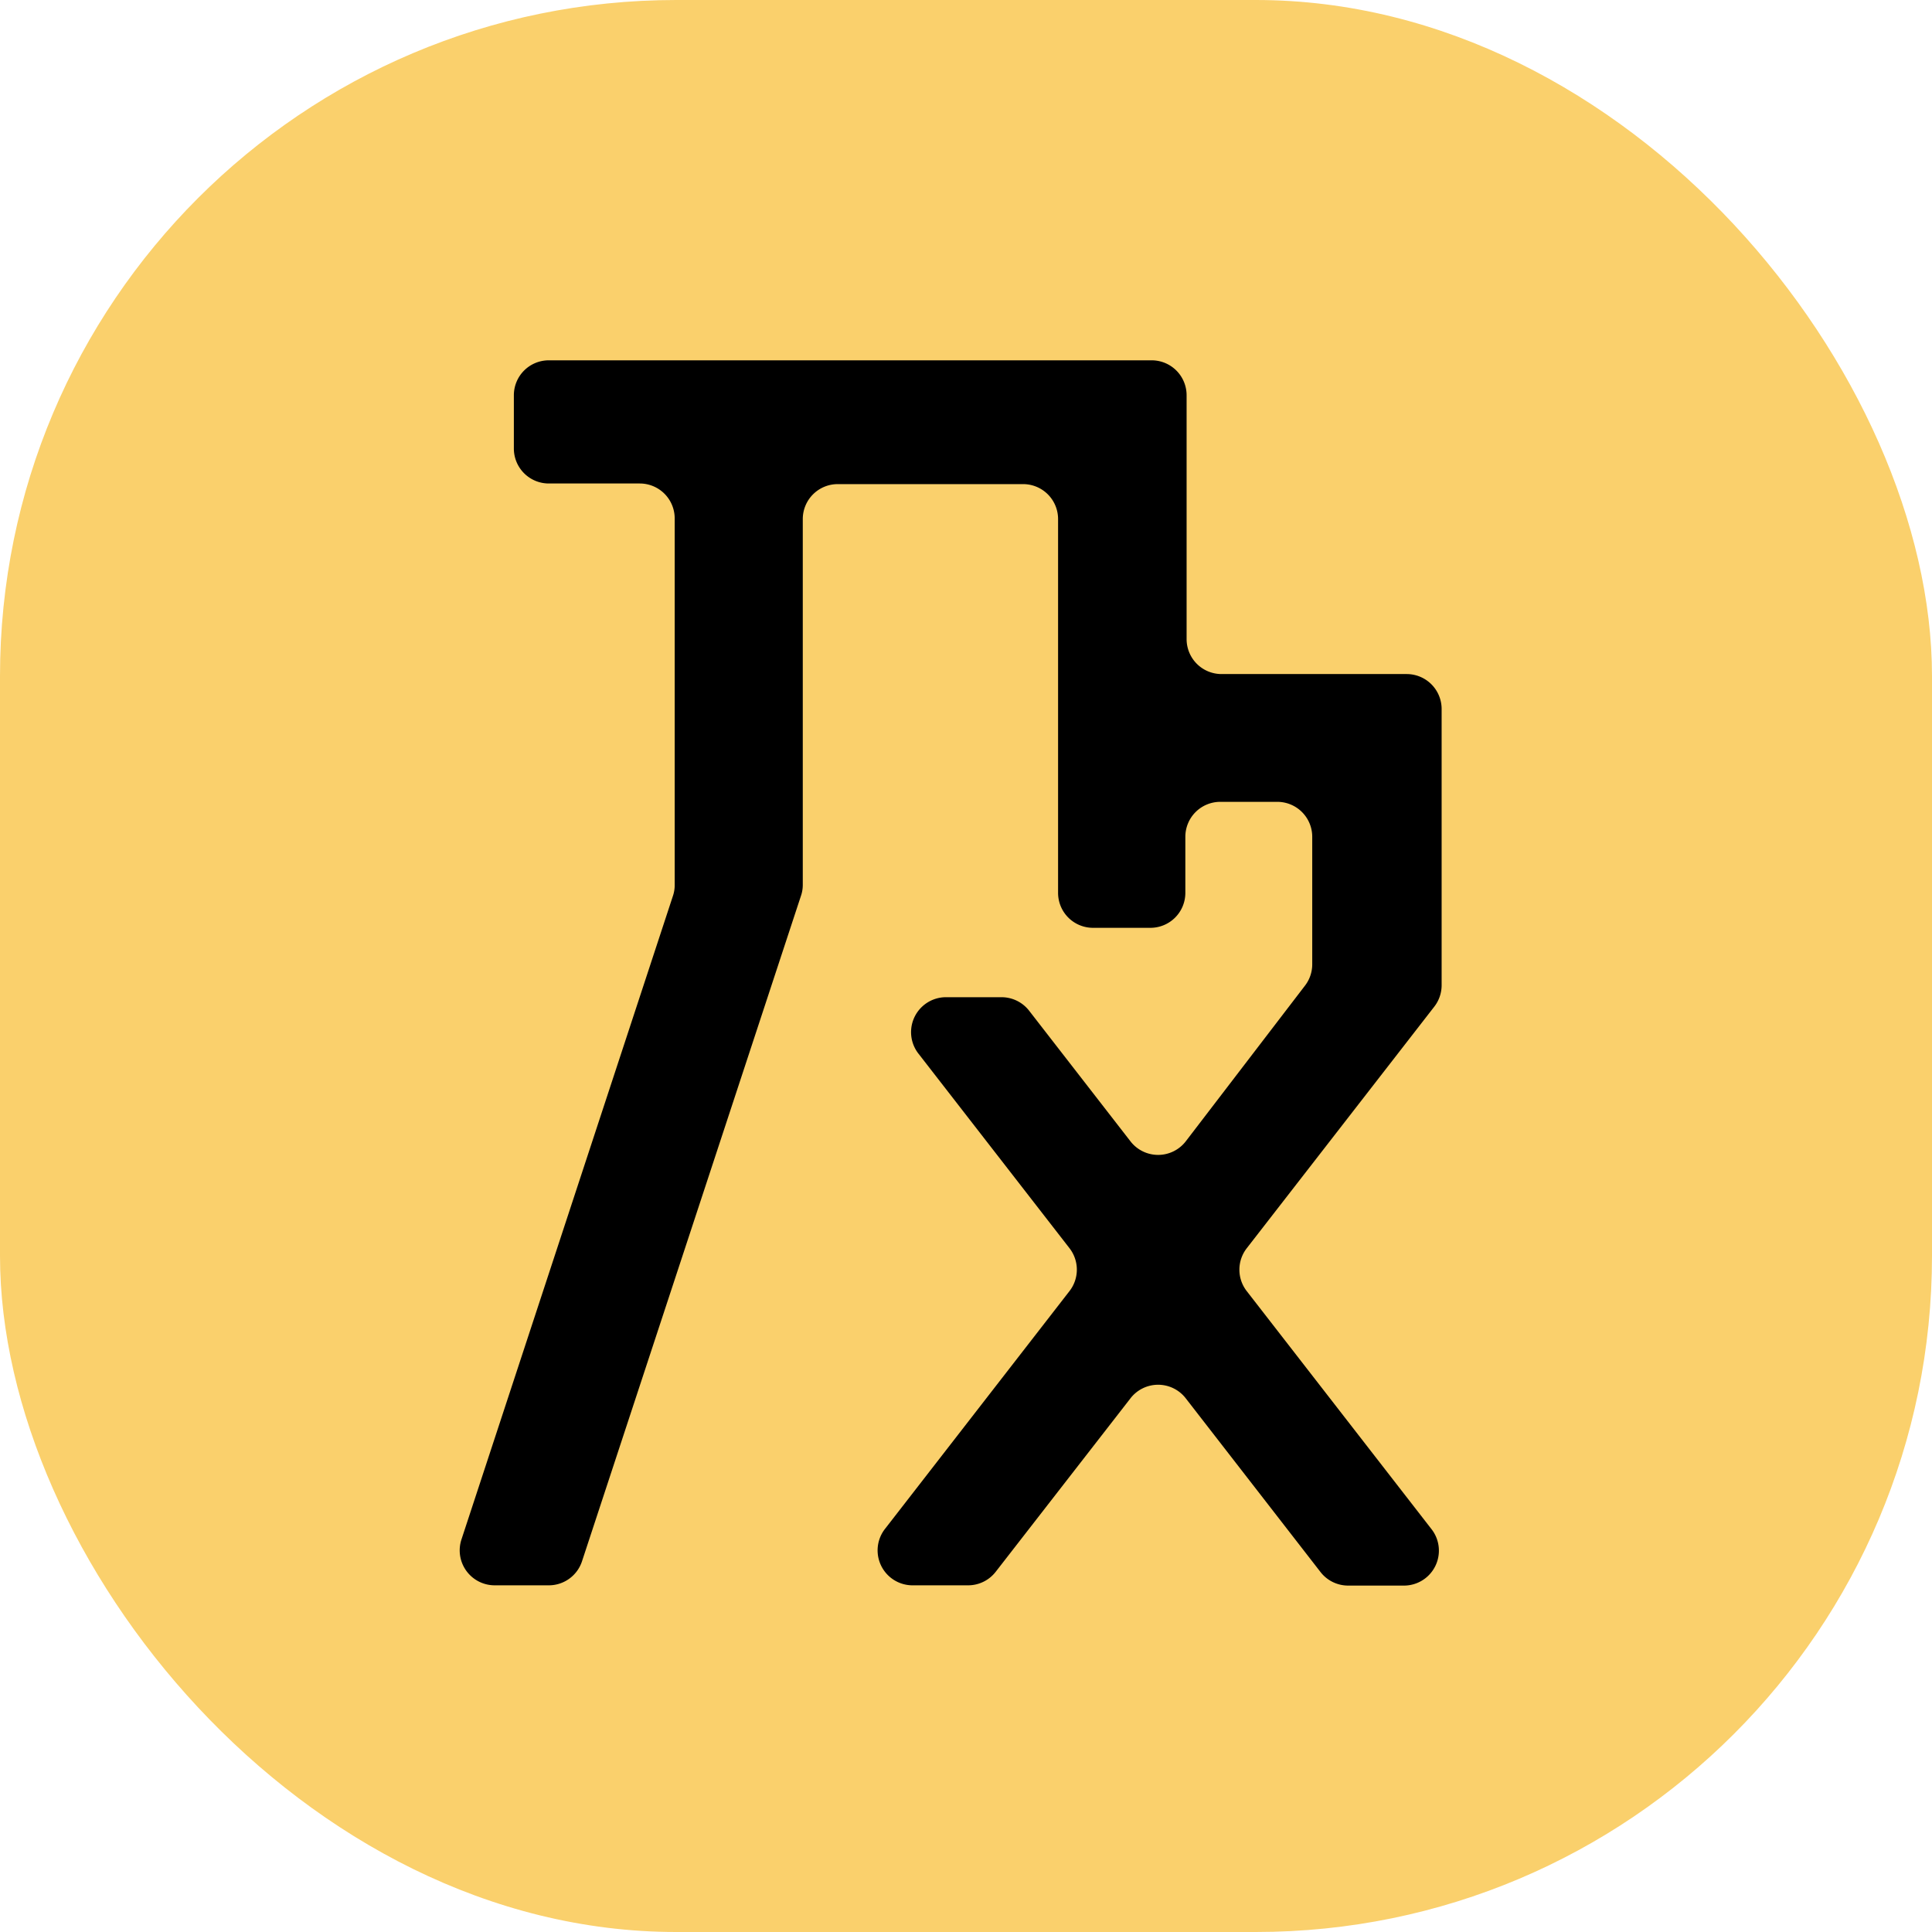
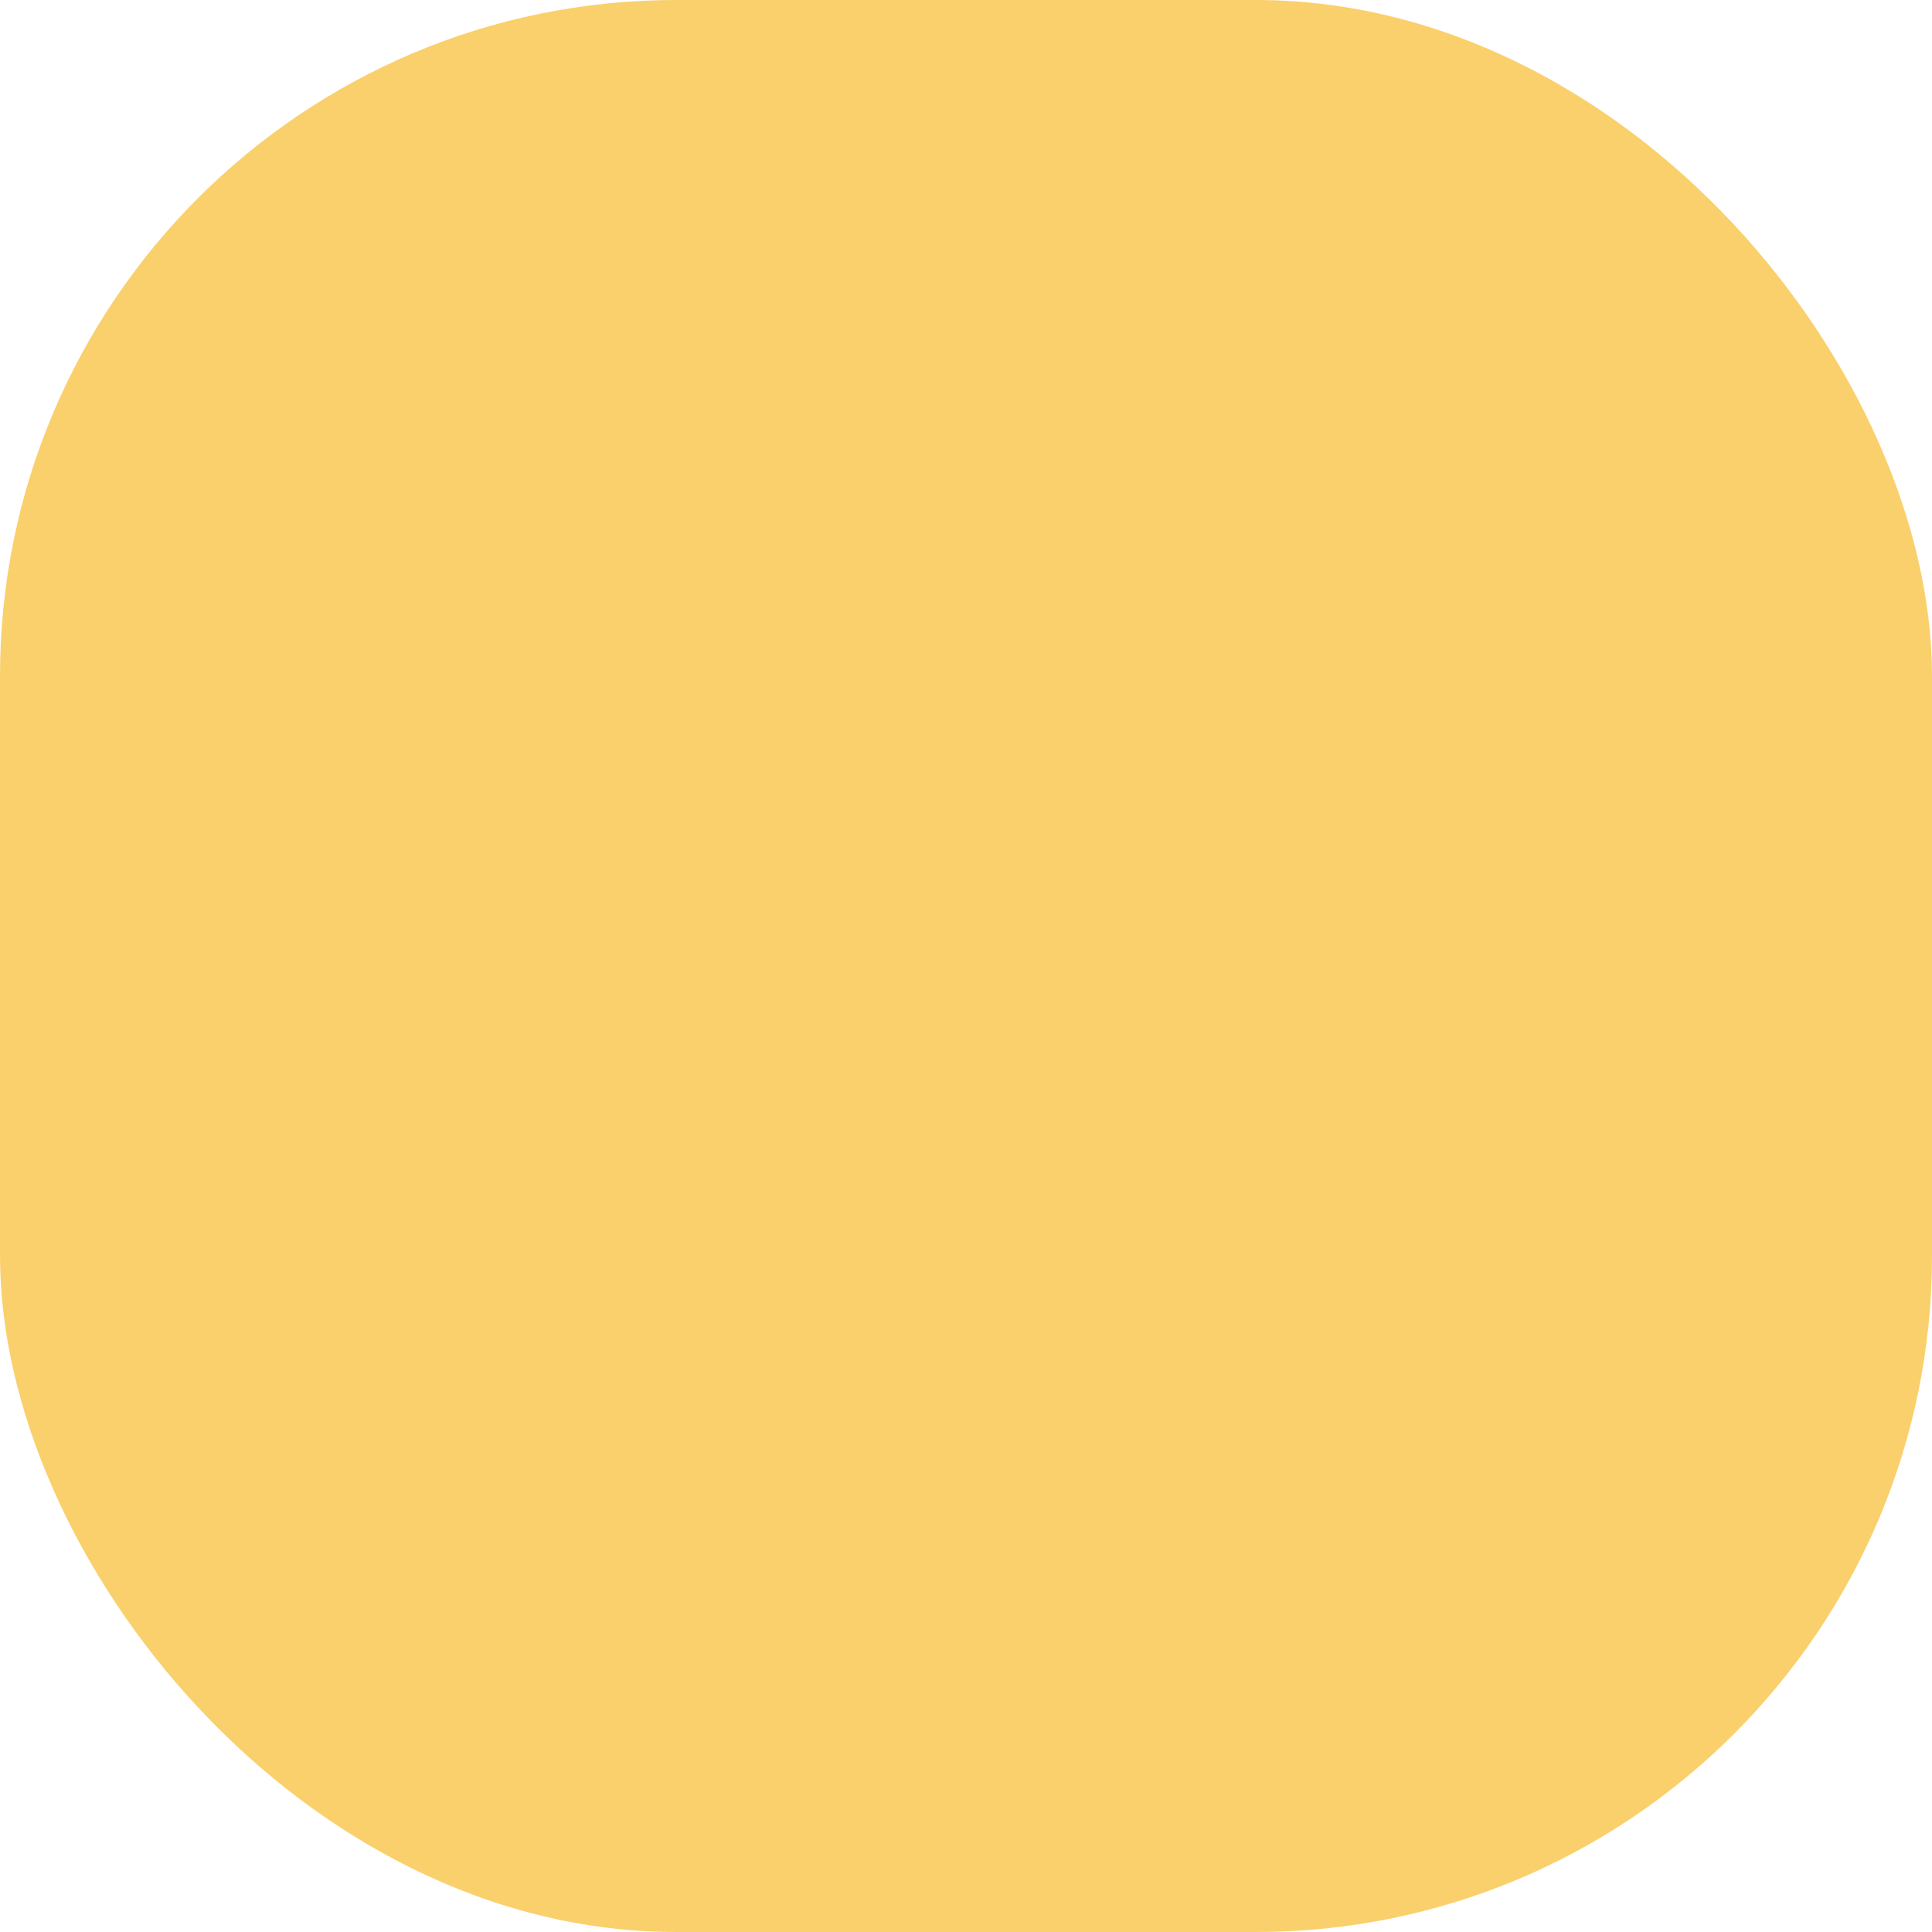
<svg xmlns="http://www.w3.org/2000/svg" width="261" height="261" viewBox="0 0 261 261">
  <g id="favicon" transform="translate(-1913 -786)">
    <rect id="長方形_2315" data-name="長方形 2315" width="261" height="261" rx="91.35" transform="translate(1913 786)" fill="#fad06c" />
    <g id="レイヤー_2" data-name="レイヤー 2" transform="translate(1975.104 834.676)">
      <g id="レイヤー_1" data-name="レイヤー 1" transform="translate(0 0)">
-         <path id="パス_184" data-name="パス 184" d="M132.643,138.575V101.266a4.721,4.721,0,0,0-4.721-4.721h-25.01a4.721,4.721,0,0,1-4.721-4.721V58.881a4.721,4.721,0,0,0-4.721-4.721H12.029a4.721,4.721,0,0,0-4.721,4.721v7.2A4.721,4.721,0,0,0,12.029,70.8H24.315a4.721,4.721,0,0,1,4.721,4.721v49.5a4.509,4.509,0,0,1-.236,1.487L.249,213.394a4.721,4.721,0,0,0,4.473,6.255h7.235a4.721,4.721,0,0,0,4.568-3.281l29.566-89.856a4.521,4.521,0,0,0,.248-1.487V75.606a4.721,4.721,0,0,1,4.721-4.721H76.107a4.721,4.721,0,0,1,4.721,4.721v50.5a4.721,4.721,0,0,0,4.721,4.721H93.3a4.721,4.721,0,0,0,4.721-4.721v-7.578a4.721,4.721,0,0,1,4.721-4.721h7.7a4.721,4.721,0,0,1,4.721,4.721v17.221a4.721,4.721,0,0,1-1,2.915L98.108,159.631a4.721,4.721,0,0,1-7.53,0L76.933,142.045A4.721,4.721,0,0,0,73.18,140.2H65.767a4.721,4.721,0,0,0-3.753,7.684l20.337,26.2a4.721,4.721,0,0,1,0,5.842L57.494,211.966a4.721,4.721,0,0,0,3.753,7.684h7.412a4.721,4.721,0,0,0,3.753-1.841l18.165-23.382a4.721,4.721,0,0,1,7.53,0l18.165,23.417a4.721,4.721,0,0,0,3.765,1.841h7.436A4.721,4.721,0,0,0,131.227,212l-24.892-32.069a4.721,4.721,0,0,1,0-5.842l25.306-32.6A4.721,4.721,0,0,0,132.643,138.575Z" transform="translate(0.007 -54.16)" />
-       </g>
+         </g>
    </g>
  </g>
</svg>